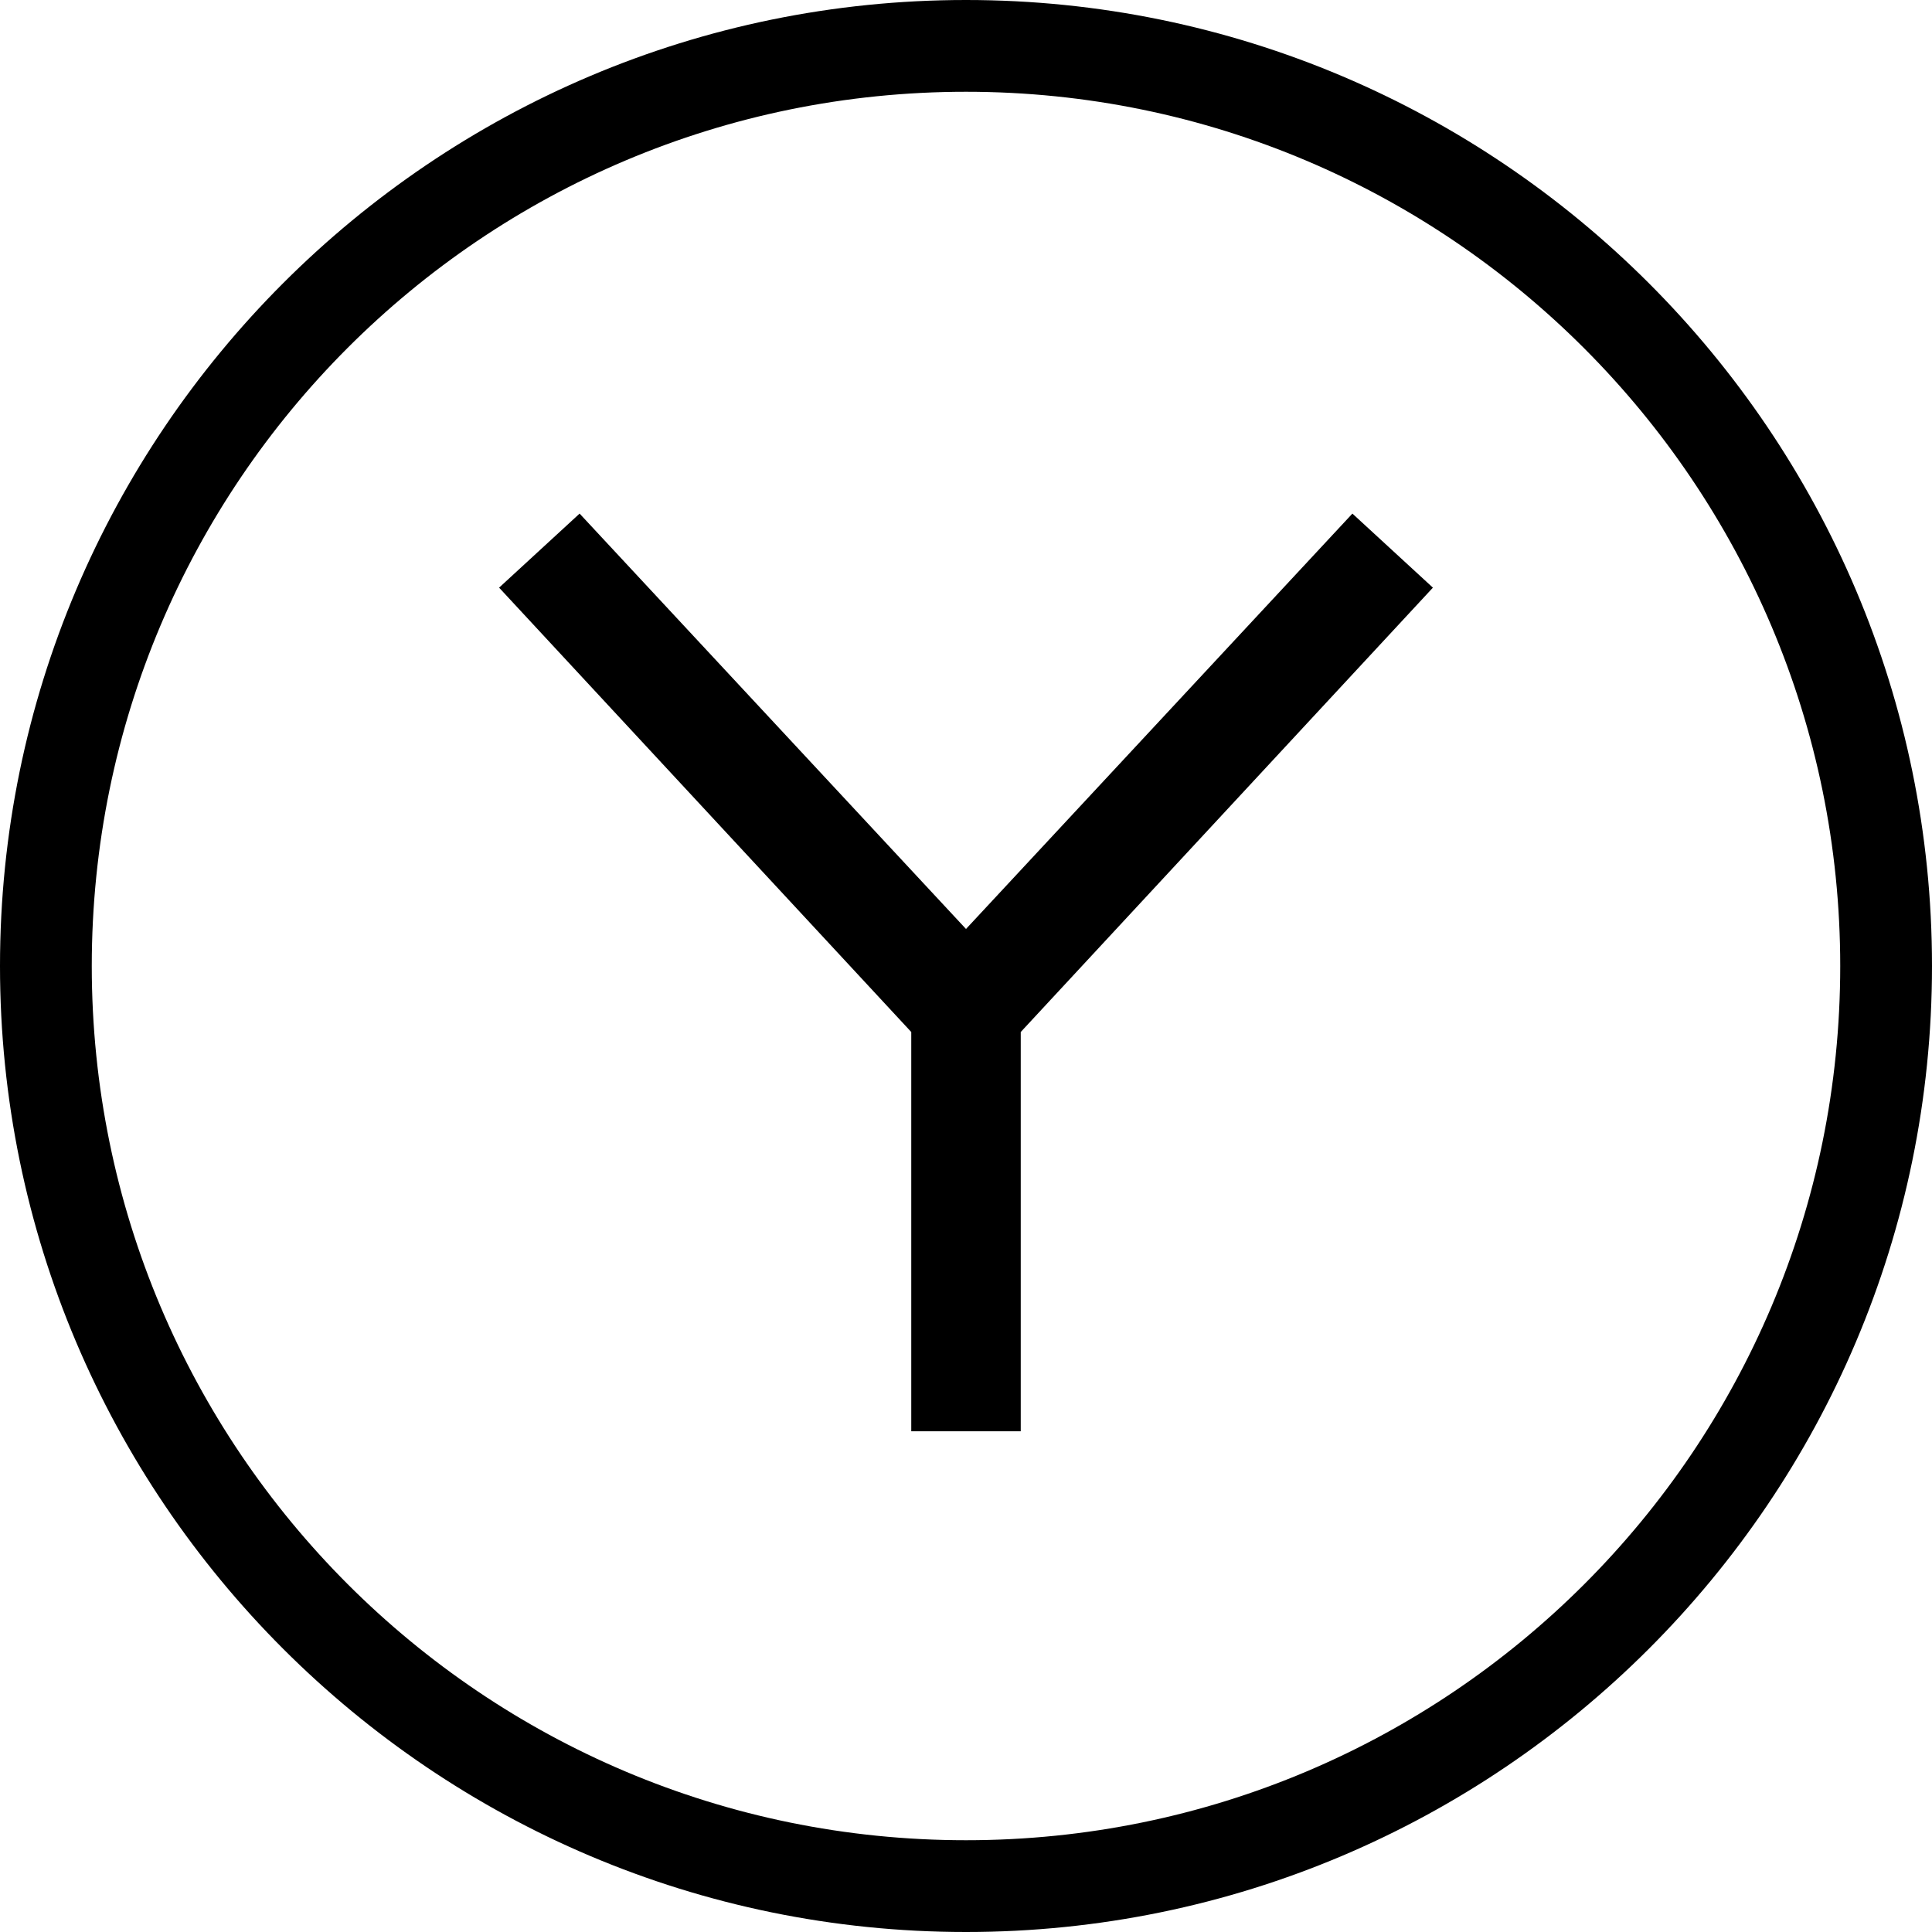
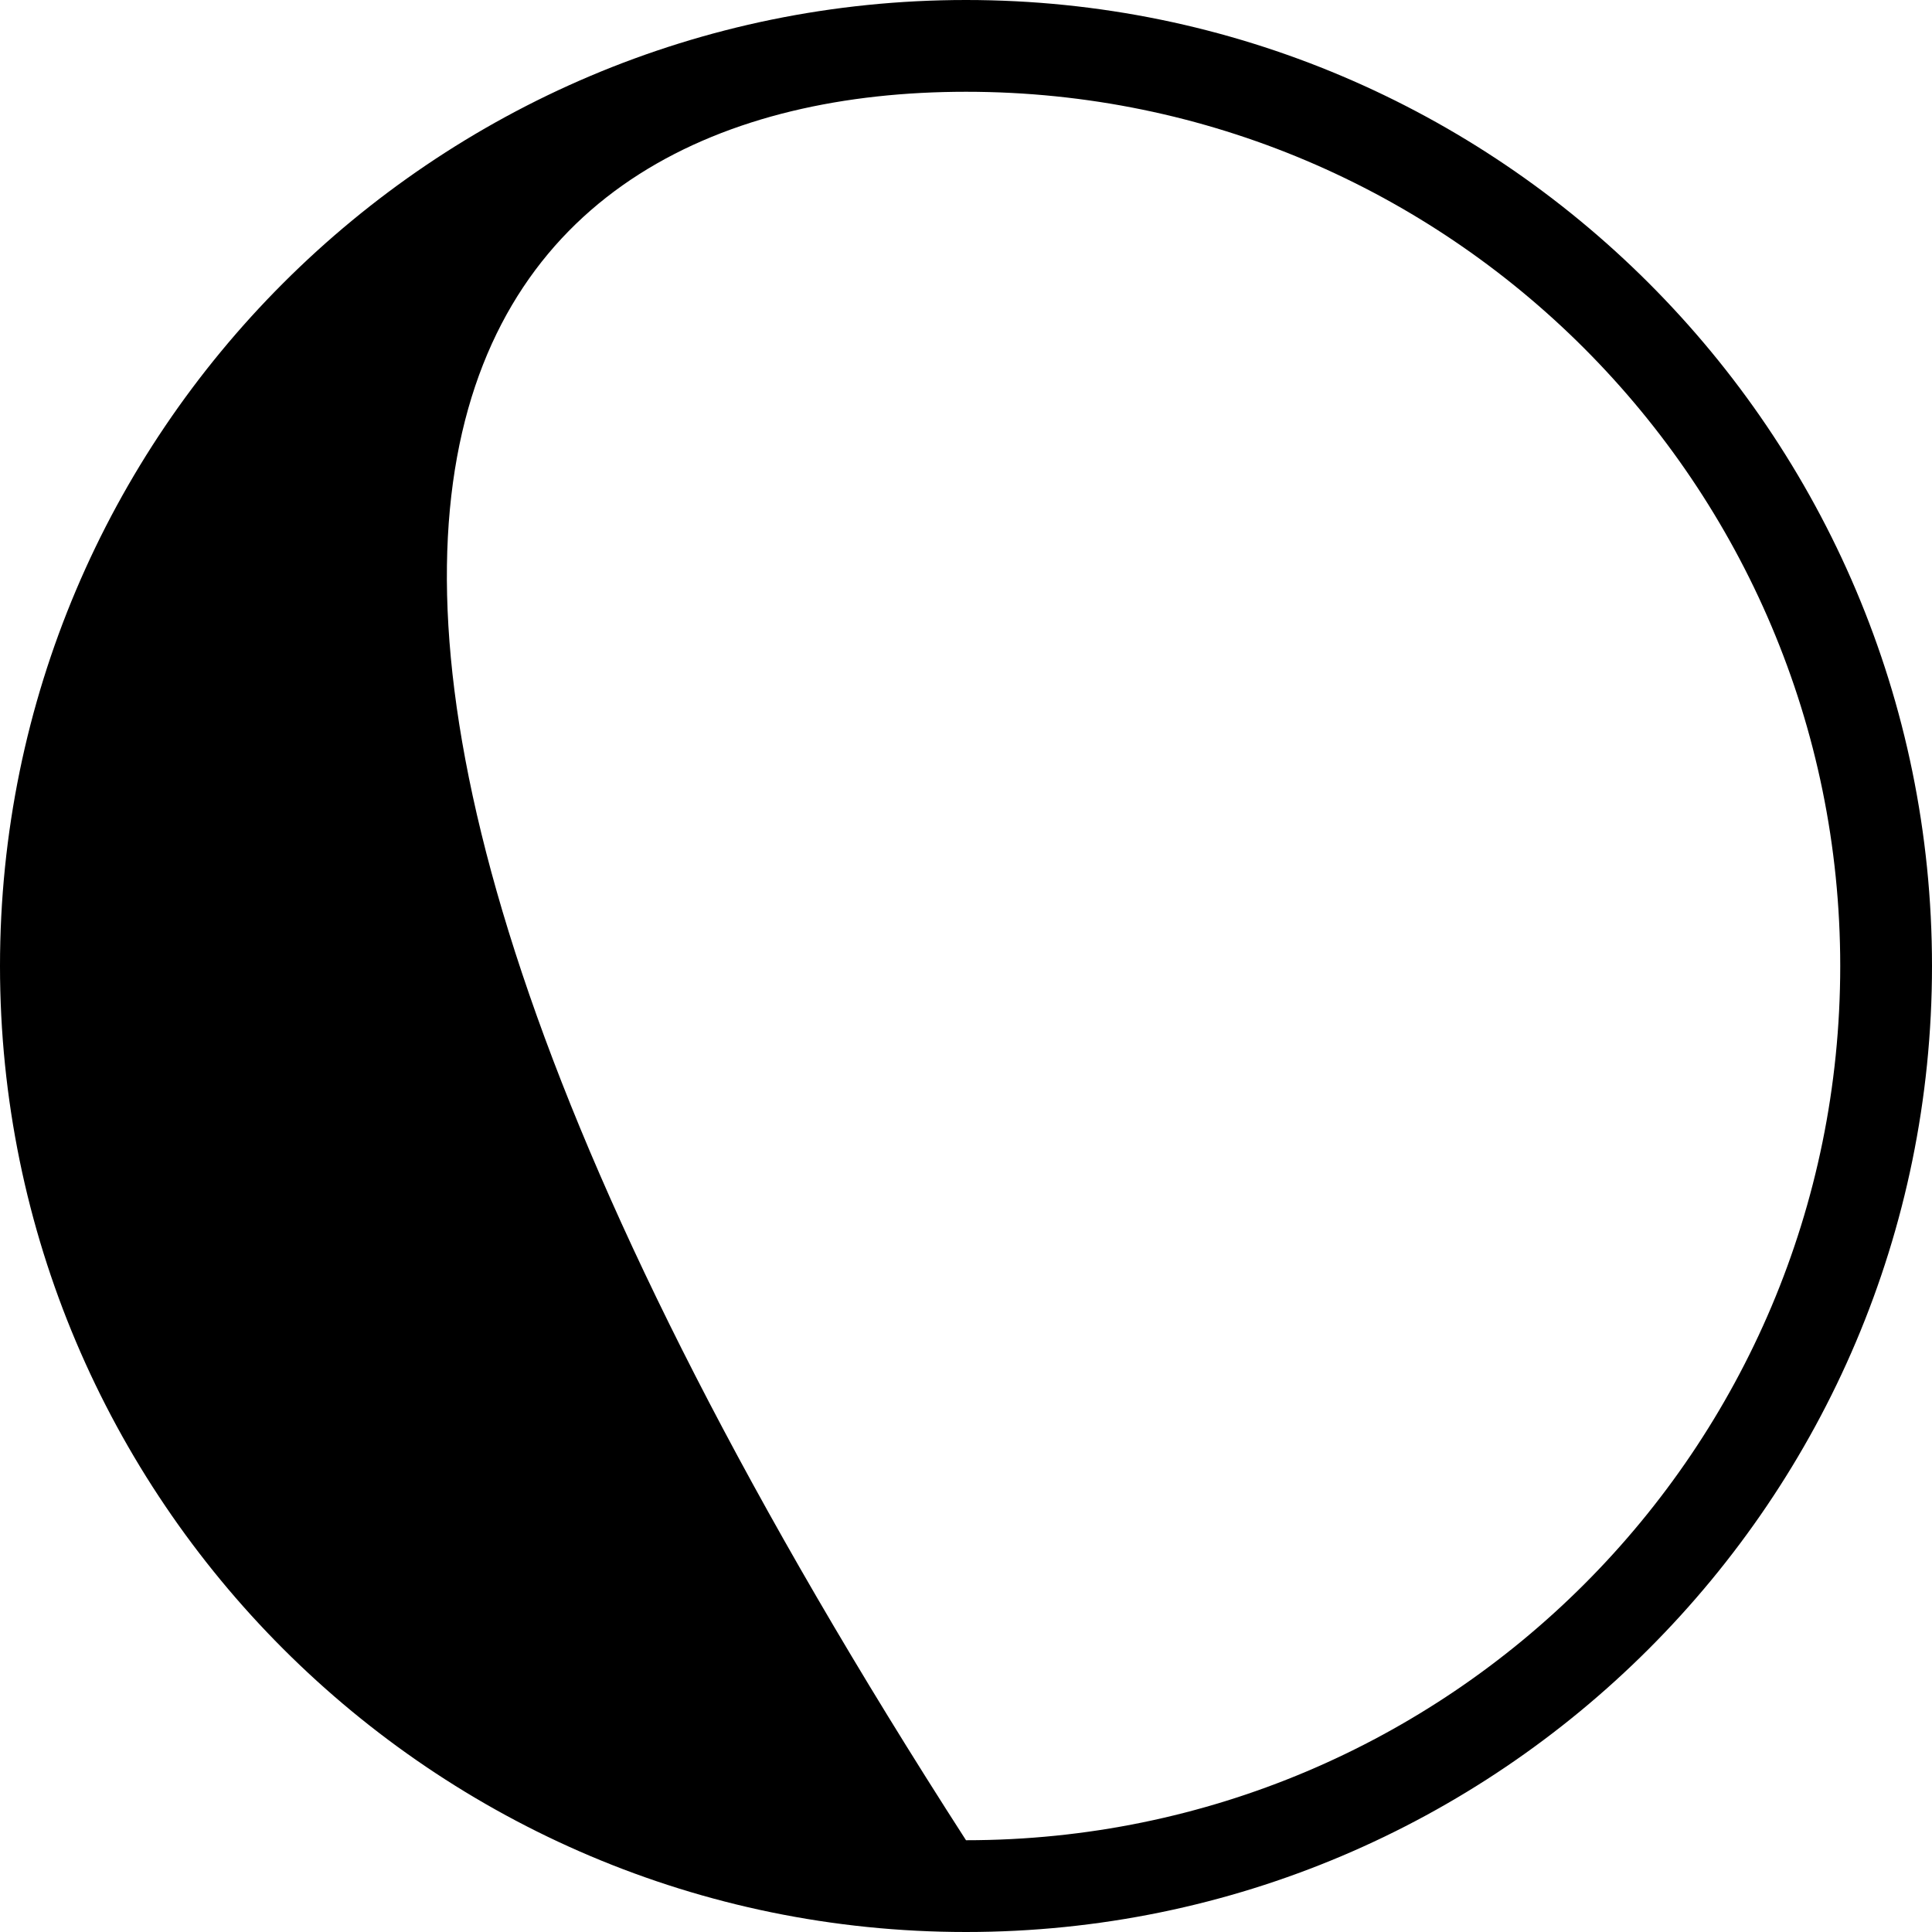
<svg xmlns="http://www.w3.org/2000/svg" version="1.1" id="Layer_1" x="0px" y="0px" viewBox="0 0 120 120" style="enable-background:new 0 0 120 120;" xml:space="preserve">
  <title>GLIDER_ITF_WEB ASSETS_01</title>
  <g>
-     <polygon points="84,31.9 60,57.7 36,31.9 31,36.5 56.6,64.1 56.6,88.9 63.4,88.9 63.4,64.1 89,36.5  " />
-     <path d="M60,0C26.9,0,0,26.9,0,60s26.9,60,60,60s60-26.9,60-60S93.1,0,60,0z M60,114.3C30,114.3,5.7,90,5.7,60   C5.7,30,30,5.7,60,5.7c30,0,54.3,24.4,54.3,54.3C114.3,90,90,114.3,60,114.3z" />
+     <path d="M60,0C26.9,0,0,26.9,0,60s26.9,60,60,60s60-26.9,60-60S93.1,0,60,0z M60,114.3C5.7,30,30,5.7,60,5.7c30,0,54.3,24.4,54.3,54.3C114.3,90,90,114.3,60,114.3z" />
  </g>
</svg>